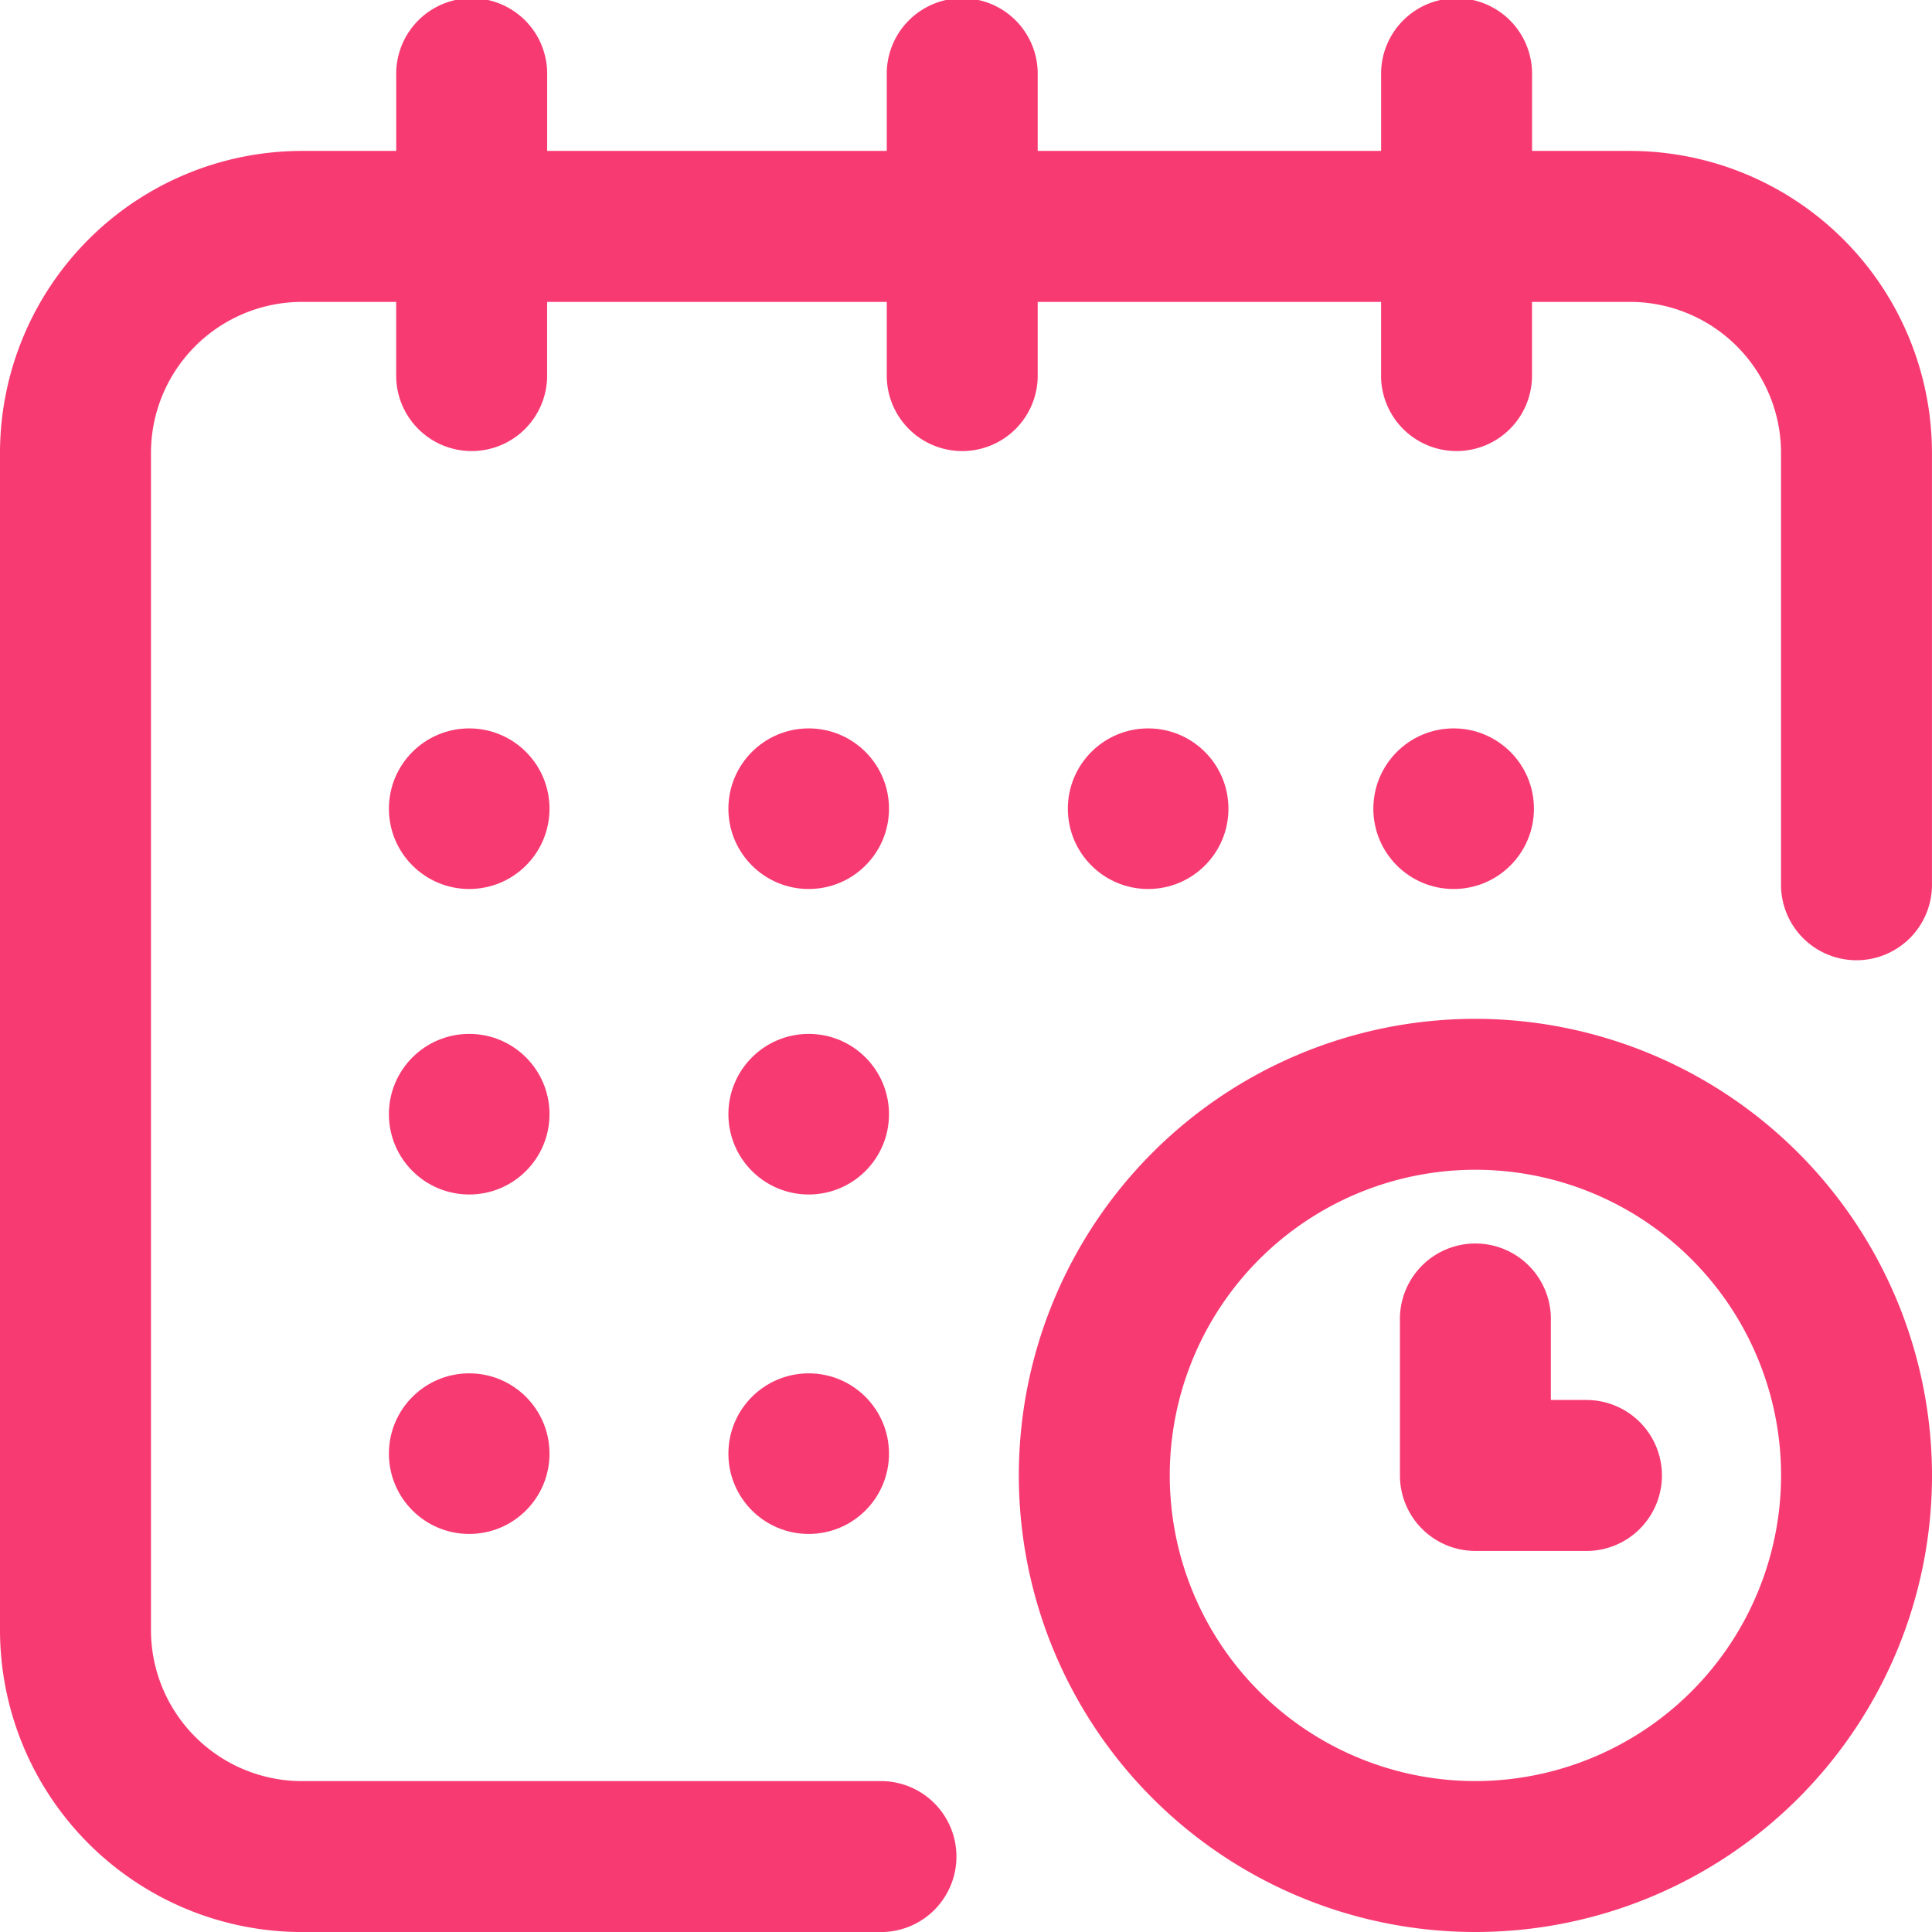
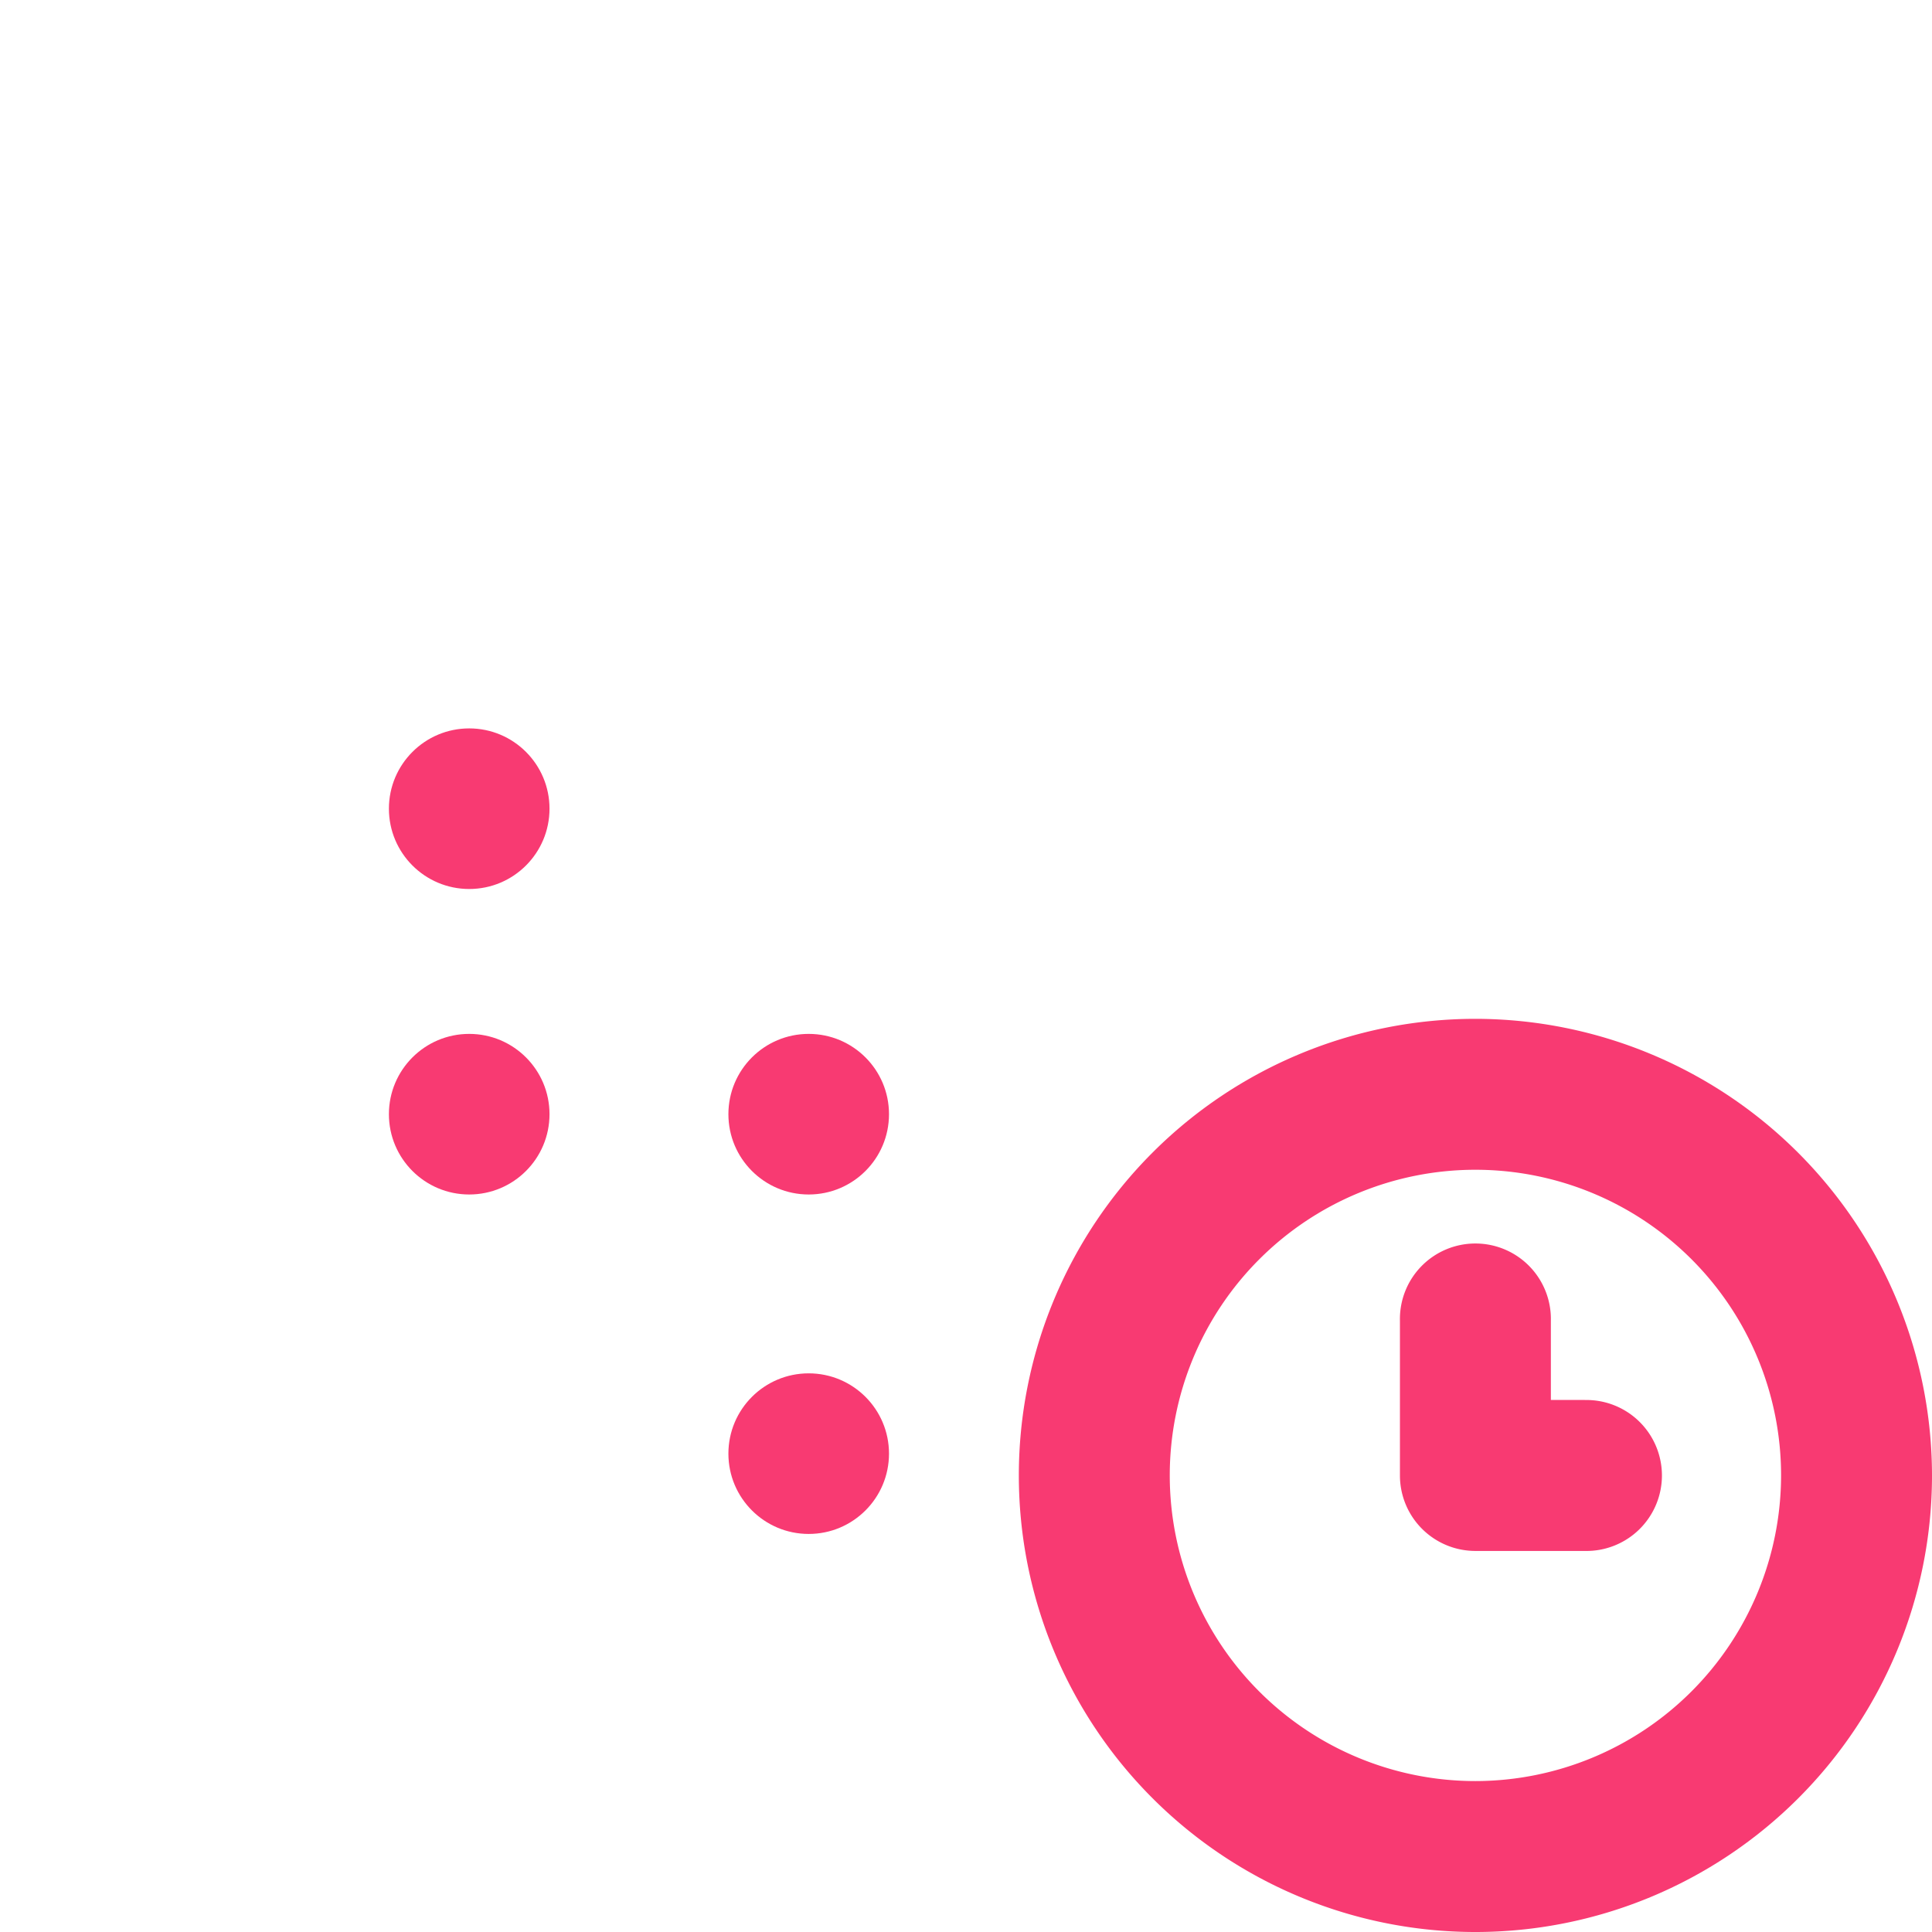
<svg xmlns="http://www.w3.org/2000/svg" id="calendar" width="47.735" height="47.735" viewBox="0 0 47.735 47.735">
  <g id="Group_4040" data-name="Group 4040">
    <g id="Group_4039" data-name="Group 4039">
-       <circle id="Ellipse_245" data-name="Ellipse 245" cx="1.984" cy="1.984" r="1.984" transform="translate(33.932 17.997)" fill="#f83a72" />
-       <path id="Path_18077" data-name="Path 18077" d="M40.277,3.729H37.853V1.865a1.865,1.865,0,1,0-3.729,0V3.729H25.639V1.865a1.865,1.865,0,1,0-3.729,0V3.729H13.519V1.865a1.865,1.865,0,1,0-3.729,0V3.729H7.459A7.467,7.467,0,0,0,0,11.188V40.277a7.467,7.467,0,0,0,7.459,7.459H21.723a1.865,1.865,0,1,0,0-3.729H7.459a3.734,3.734,0,0,1-3.729-3.729V11.188A3.734,3.734,0,0,1,7.459,7.459H9.789V9.323a1.865,1.865,0,0,0,3.729,0V7.459H21.91V9.323a1.865,1.865,0,0,0,3.729,0V7.459h8.484V9.323a1.865,1.865,0,0,0,3.729,0V7.459h2.424a3.734,3.734,0,0,1,3.729,3.729V21.817a1.865,1.865,0,1,0,3.729,0V11.188A7.467,7.467,0,0,0,40.277,3.729Z" fill="#f83a72" />
      <path id="Path_18078" data-name="Path 18078" d="M281.281,270a11.281,11.281,0,1,0,11.281,11.281A11.294,11.294,0,0,0,281.281,270Zm0,18.833a7.552,7.552,0,1,1,7.552-7.552A7.56,7.56,0,0,1,281.281,288.833Z" transform="translate(-244.827 -244.827)" fill="#f83a72" />
      <path id="Path_18079" data-name="Path 18079" d="M375.568,333.823h-.839v-1.958a1.865,1.865,0,1,0-3.729,0v3.823a1.865,1.865,0,0,0,1.865,1.865h2.7a1.865,1.865,0,1,0,0-3.729Z" transform="translate(-336.411 -299.233)" fill="#f83a72" />
-       <circle id="Ellipse_246" data-name="Ellipse 246" cx="1.984" cy="1.984" r="1.984" transform="translate(26.384 17.997)" fill="#f83a72" />
      <circle id="Ellipse_247" data-name="Ellipse 247" cx="1.984" cy="1.984" r="1.984" transform="translate(17.997 25.545)" fill="#f83a72" />
      <circle id="Ellipse_248" data-name="Ellipse 248" cx="1.984" cy="1.984" r="1.984" transform="translate(9.609 17.997)" fill="#f83a72" />
      <circle id="Ellipse_249" data-name="Ellipse 249" cx="1.984" cy="1.984" r="1.984" transform="translate(9.609 25.545)" fill="#f83a72" />
-       <circle id="Ellipse_250" data-name="Ellipse 250" cx="1.984" cy="1.984" r="1.984" transform="translate(9.609 33.932)" fill="#f83a72" />
      <circle id="Ellipse_251" data-name="Ellipse 251" cx="1.984" cy="1.984" r="1.984" transform="translate(17.997 33.932)" fill="#f83a72" />
-       <circle id="Ellipse_252" data-name="Ellipse 252" cx="1.984" cy="1.984" r="1.984" transform="translate(17.997 17.997)" fill="#f83a72" />
    </g>
  </g>
</svg>